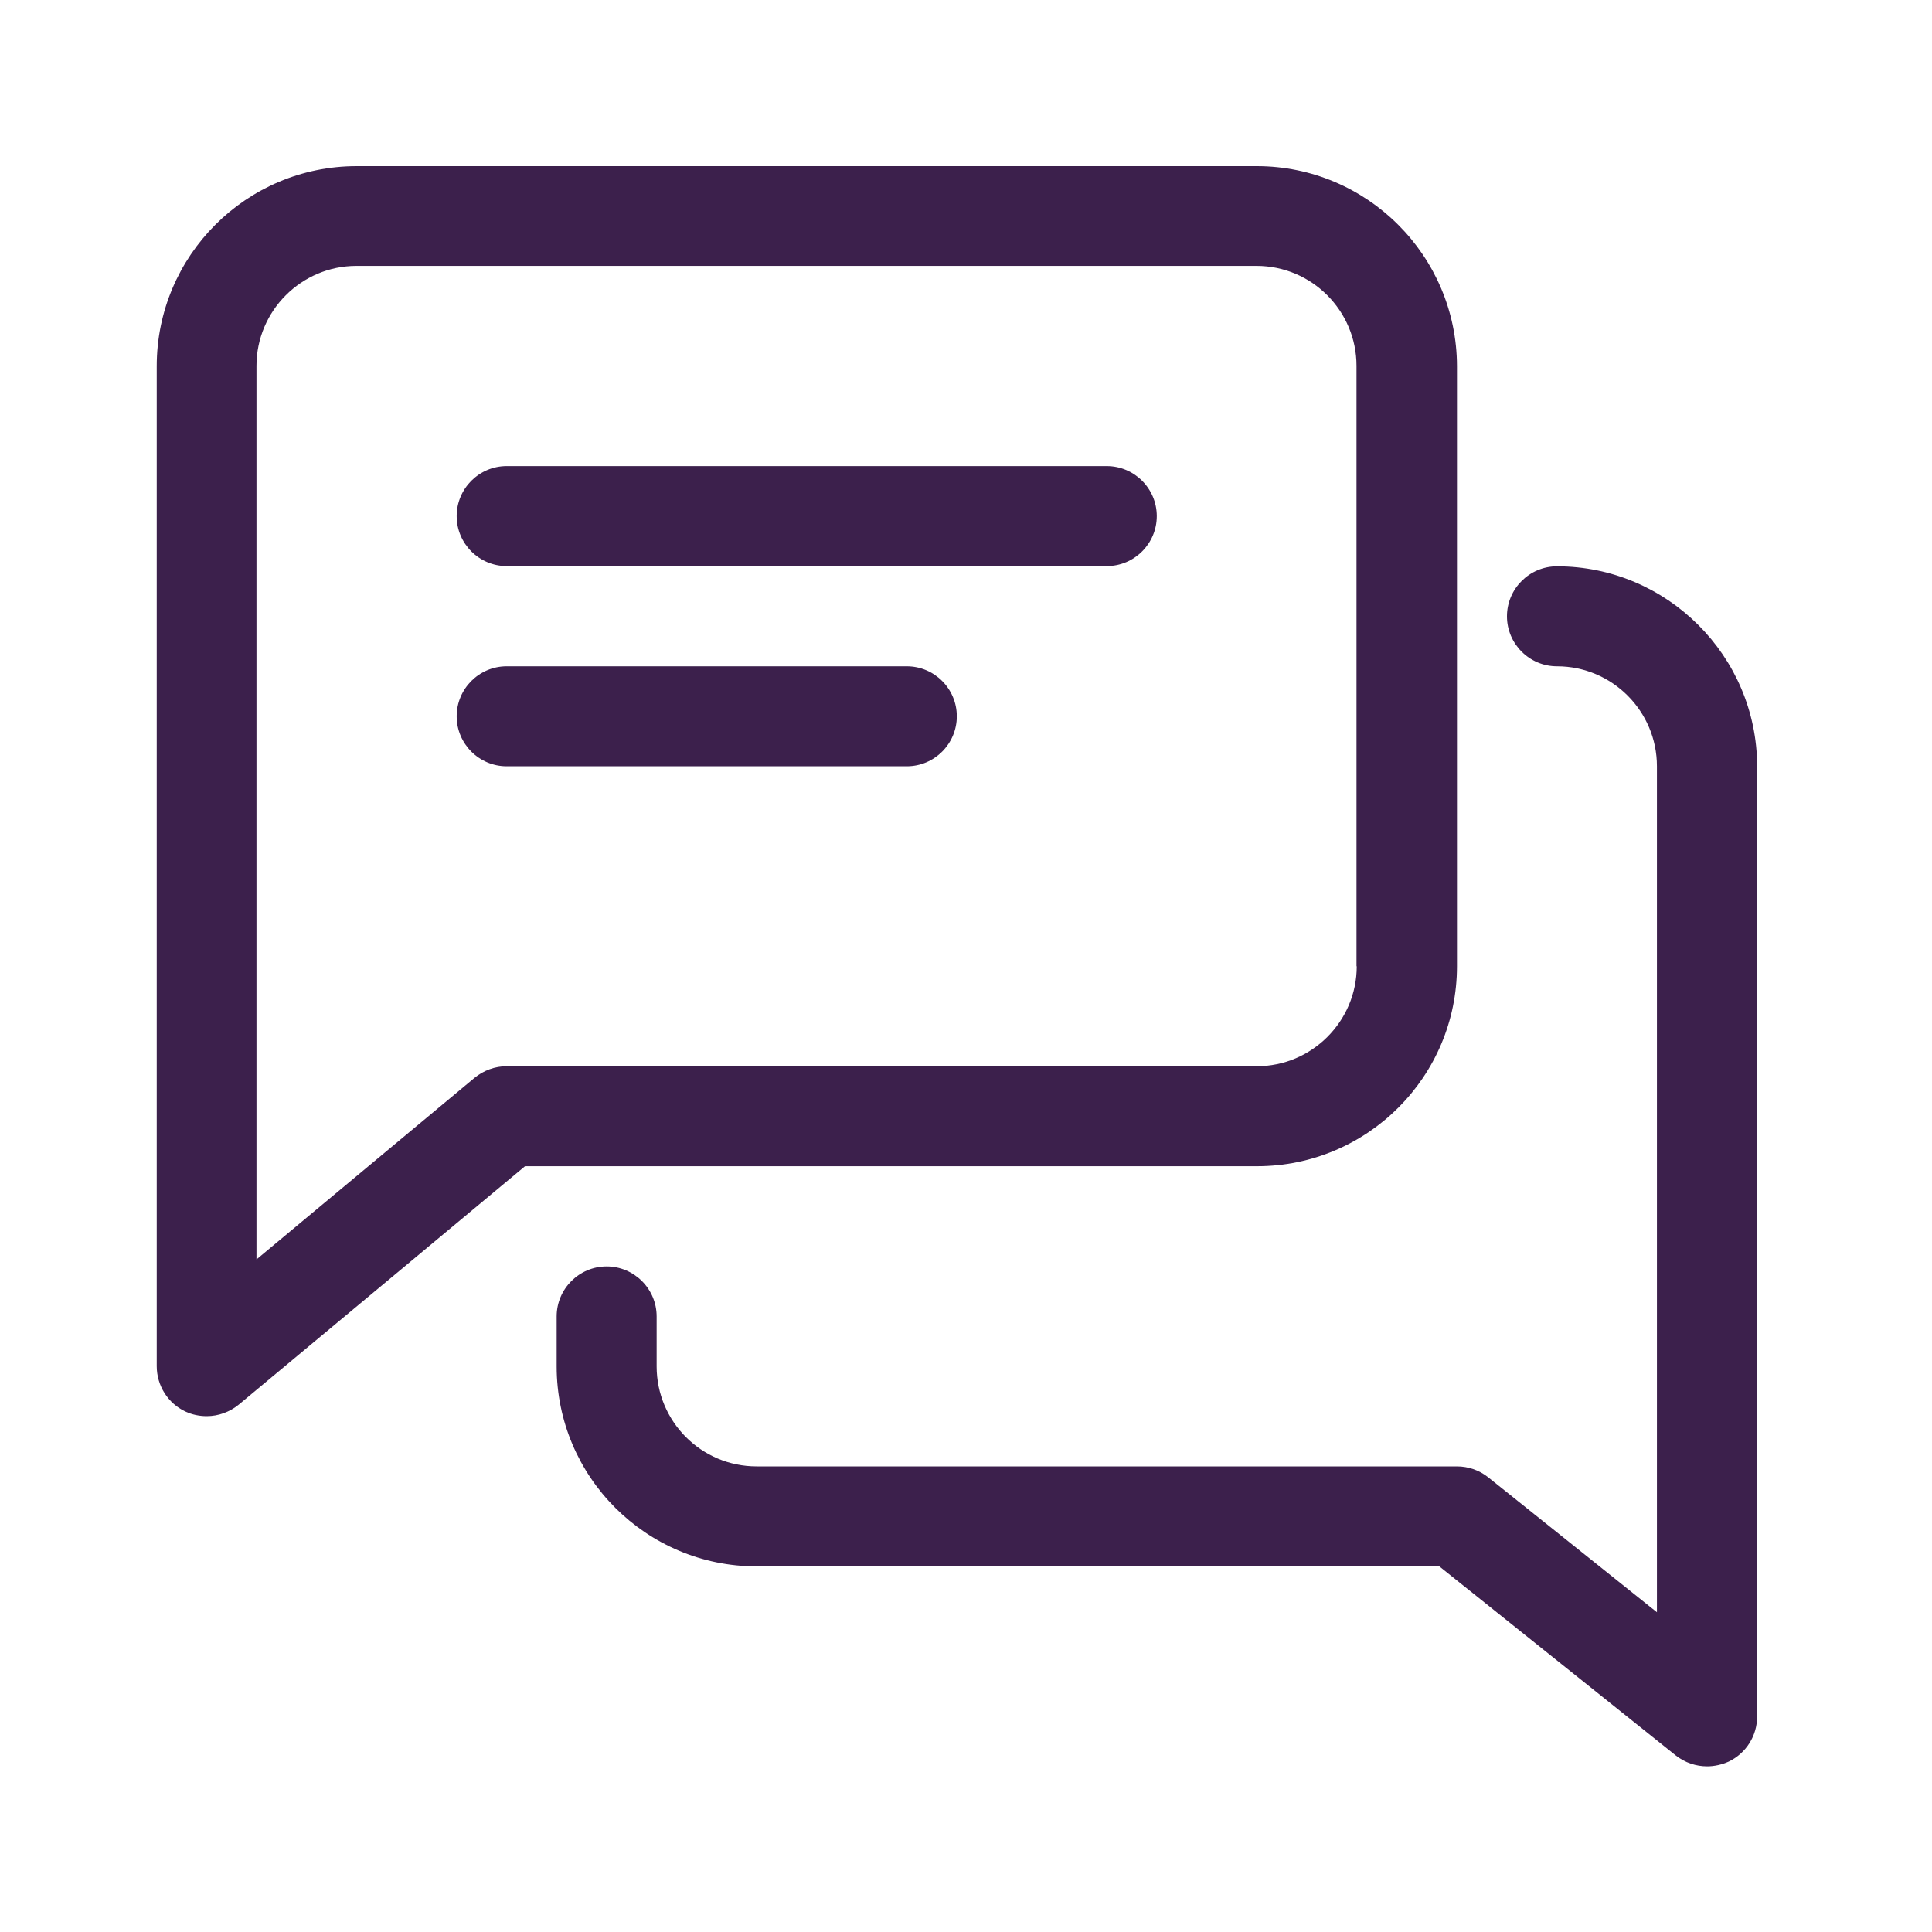
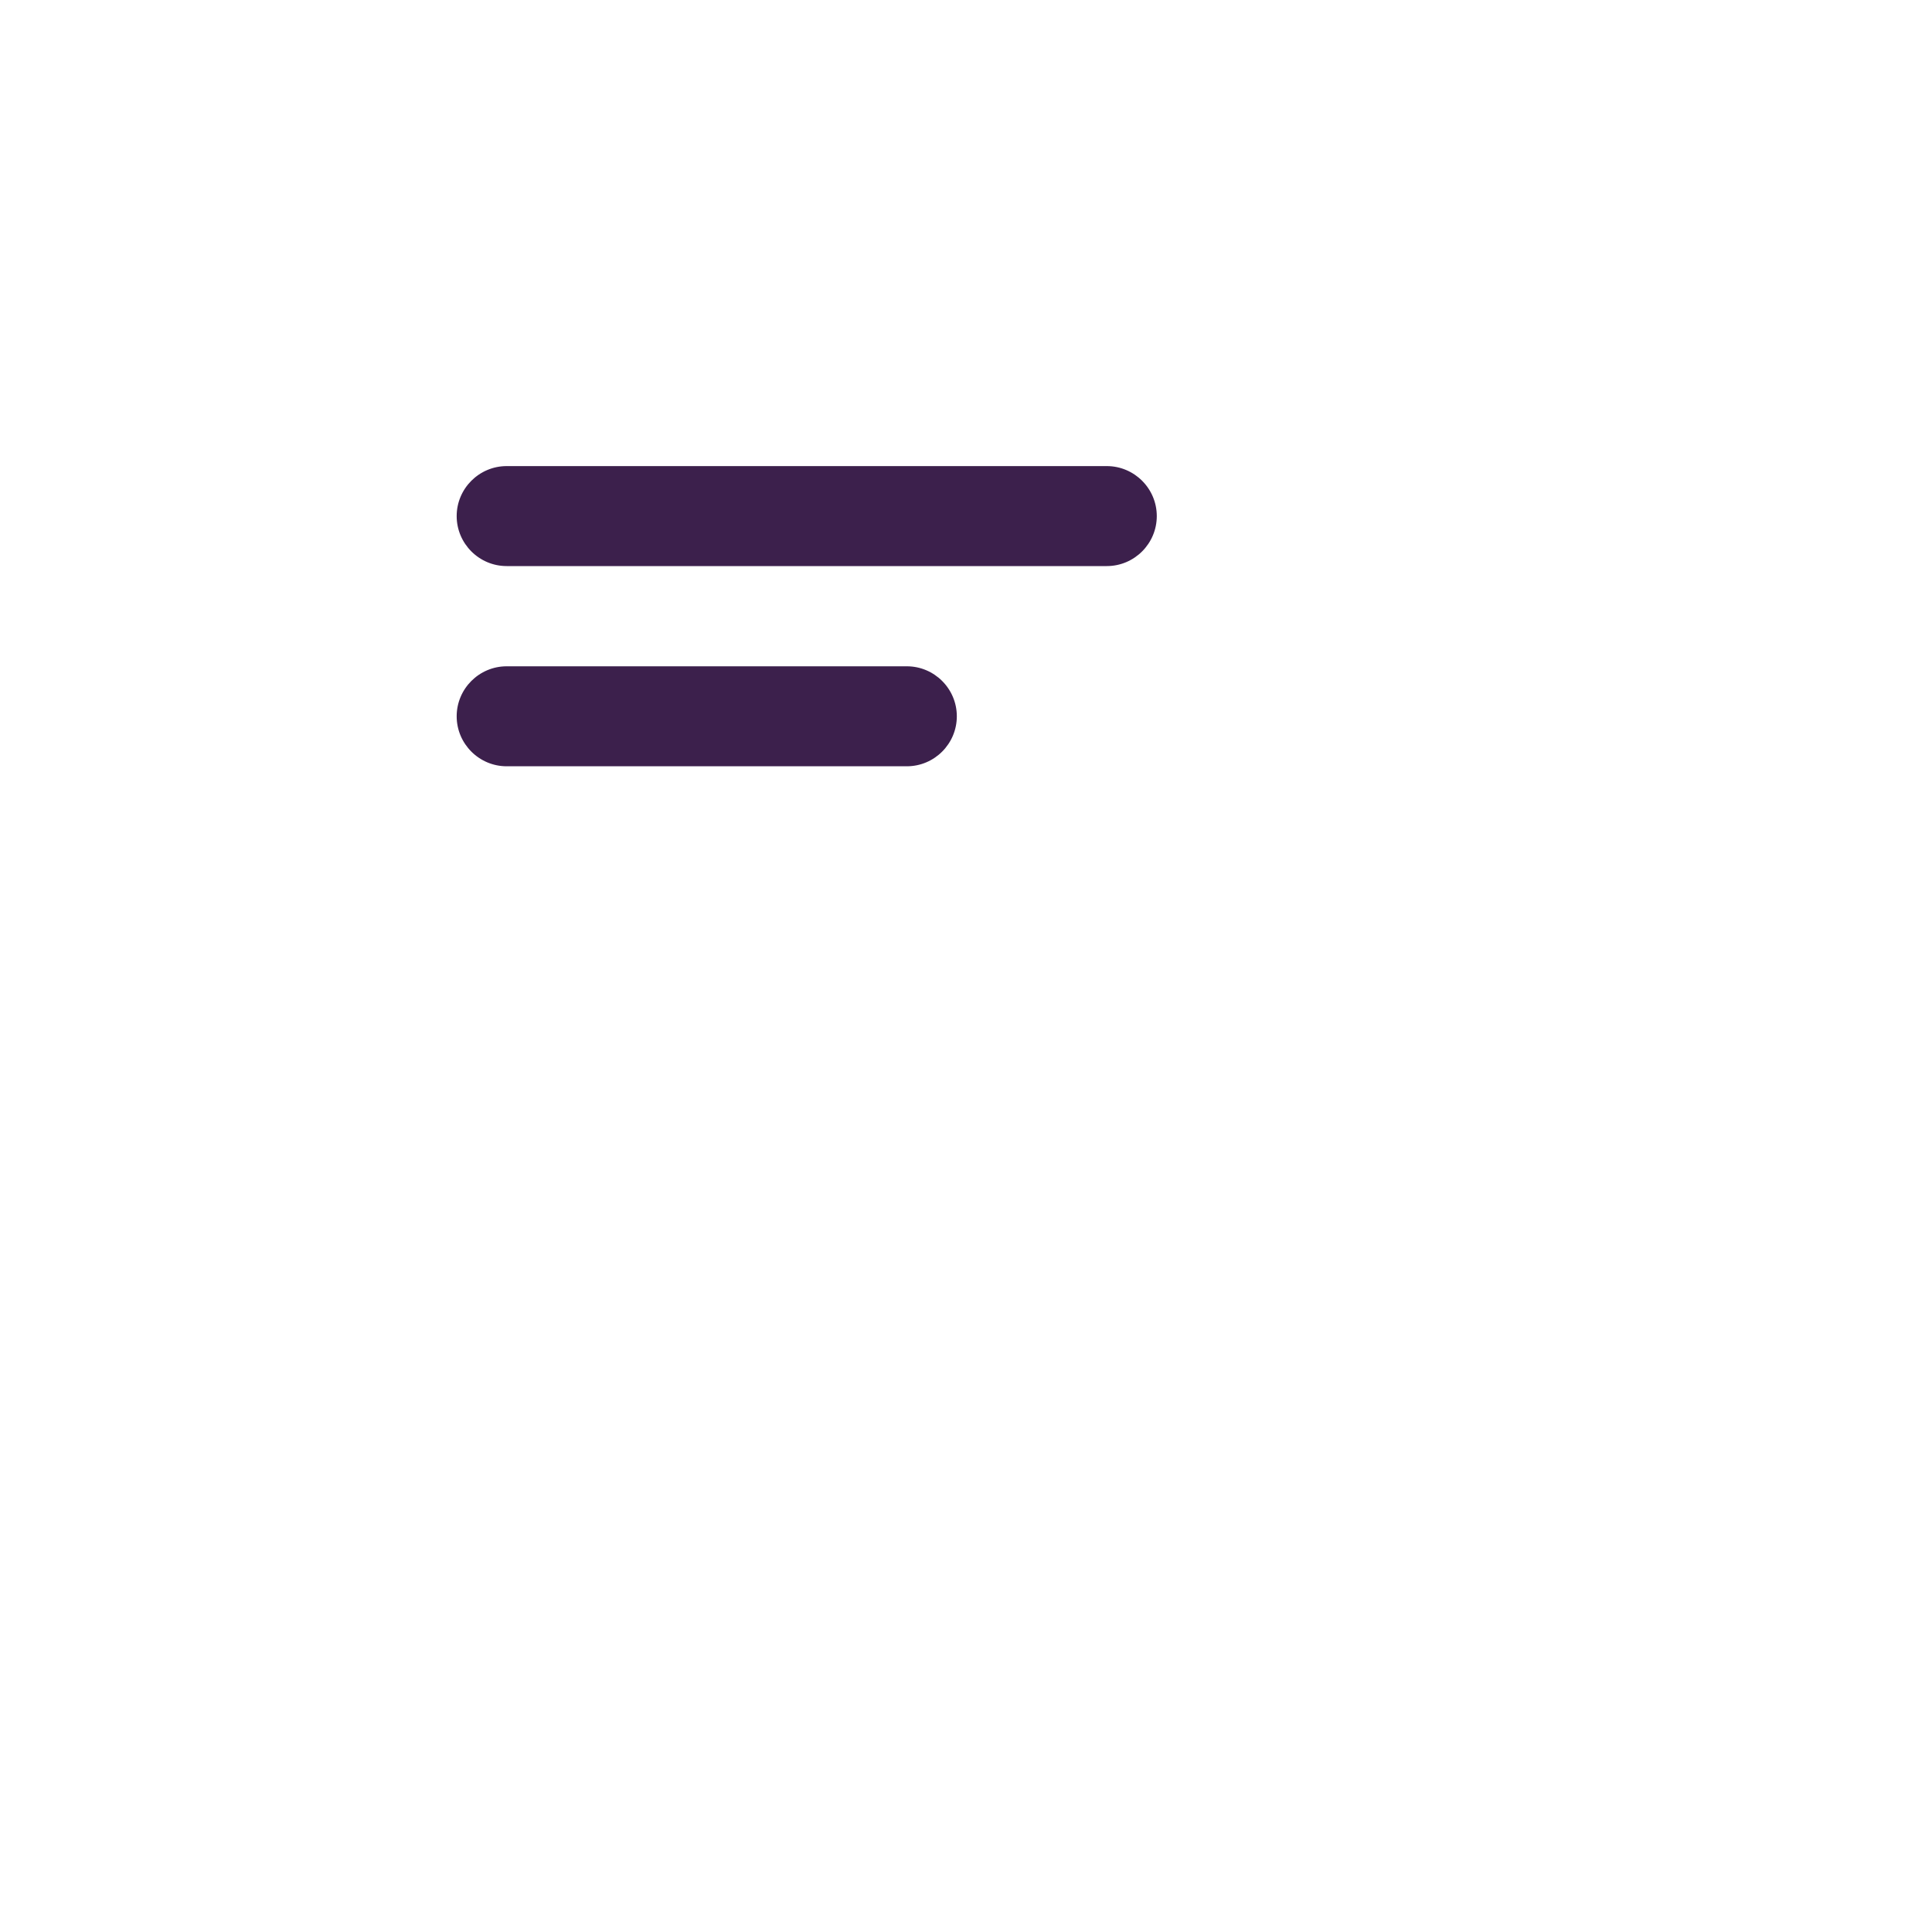
<svg xmlns="http://www.w3.org/2000/svg" version="1.1" id="Layer_1" x="0px" y="0px" viewBox="0 0 800 800" style="enable-background:new 0 0 800 800;" xml:space="preserve">
  <style type="text/css">
	.st0{fill:#3C204C;}
</style>
  <g>
    <g>
      <g>
        <path class="st0" d="M458.3,193H209.8c-11.4,0-20.7,9.3-20.7,20.7c0,11.4,9.3,20.7,20.7,20.7h248.5c11.4,0,20.7-9.3,20.7-20.7     C479,202.3,469.7,193,458.3,193z" />
      </g>
    </g>
    <g>
      <g>
        <path class="st0" d="M375.5,275.9H209.8c-11.4,0-20.7,9.3-20.7,20.7s9.3,20.7,20.7,20.7h165.7c11.4,0,20.7-9.3,20.7-20.7     S386.9,275.9,375.5,275.9z" />
      </g>
    </g>
    <g>
      <g>
-         <path class="st0" d="M520.4,68.8H147.7c-45.7,0-82.8,37.1-82.8,82.8v414.1c0,8,4.6,15.4,11.9,18.8c2.8,1.3,5.8,1.9,8.8,1.9     c4.8,0,9.5-1.7,13.3-4.8l118.5-98.7h303.1c45.7,0,82.8-37.1,82.8-82.8V151.6C603.2,105.9,566.1,68.8,520.4,68.8z M561.8,400.1     c0,22.8-18.6,41.4-41.4,41.4H209.8c-4.8,0-9.5,1.7-13.3,4.8l-90.3,75.2v-370c0-22.8,18.6-41.4,41.4-41.4h372.7     c22.9,0,41.4,18.6,41.4,41.4V400.1z" />
-       </g>
+         </g>
    </g>
    <g>
      <g>
-         <path class="st0" d="M644.7,234.5c-11.4,0-20.7,9.3-20.7,20.7s9.3,20.7,20.7,20.7c22.9,0,41.4,18.6,41.4,41.4v350.3l-69.9-55.9     c-3.6-2.9-8.2-4.5-12.9-4.5H313.3c-22.9,0-41.4-18.6-41.4-41.4v-20.7c0-11.4-9.3-20.7-20.7-20.7c-11.4,0-20.7,9.3-20.7,20.7v20.7     c0,45.7,37.1,82.8,82.8,82.8H596l97.9,78.3c3.8,3,8.4,4.5,13,4.5c3,0,6.1-0.7,9-2c7.2-3.5,11.7-10.7,11.7-18.7V317.3     C727.5,271.6,690.3,234.5,644.7,234.5z" />
-       </g>
+         </g>
    </g>
  </g>
</svg>